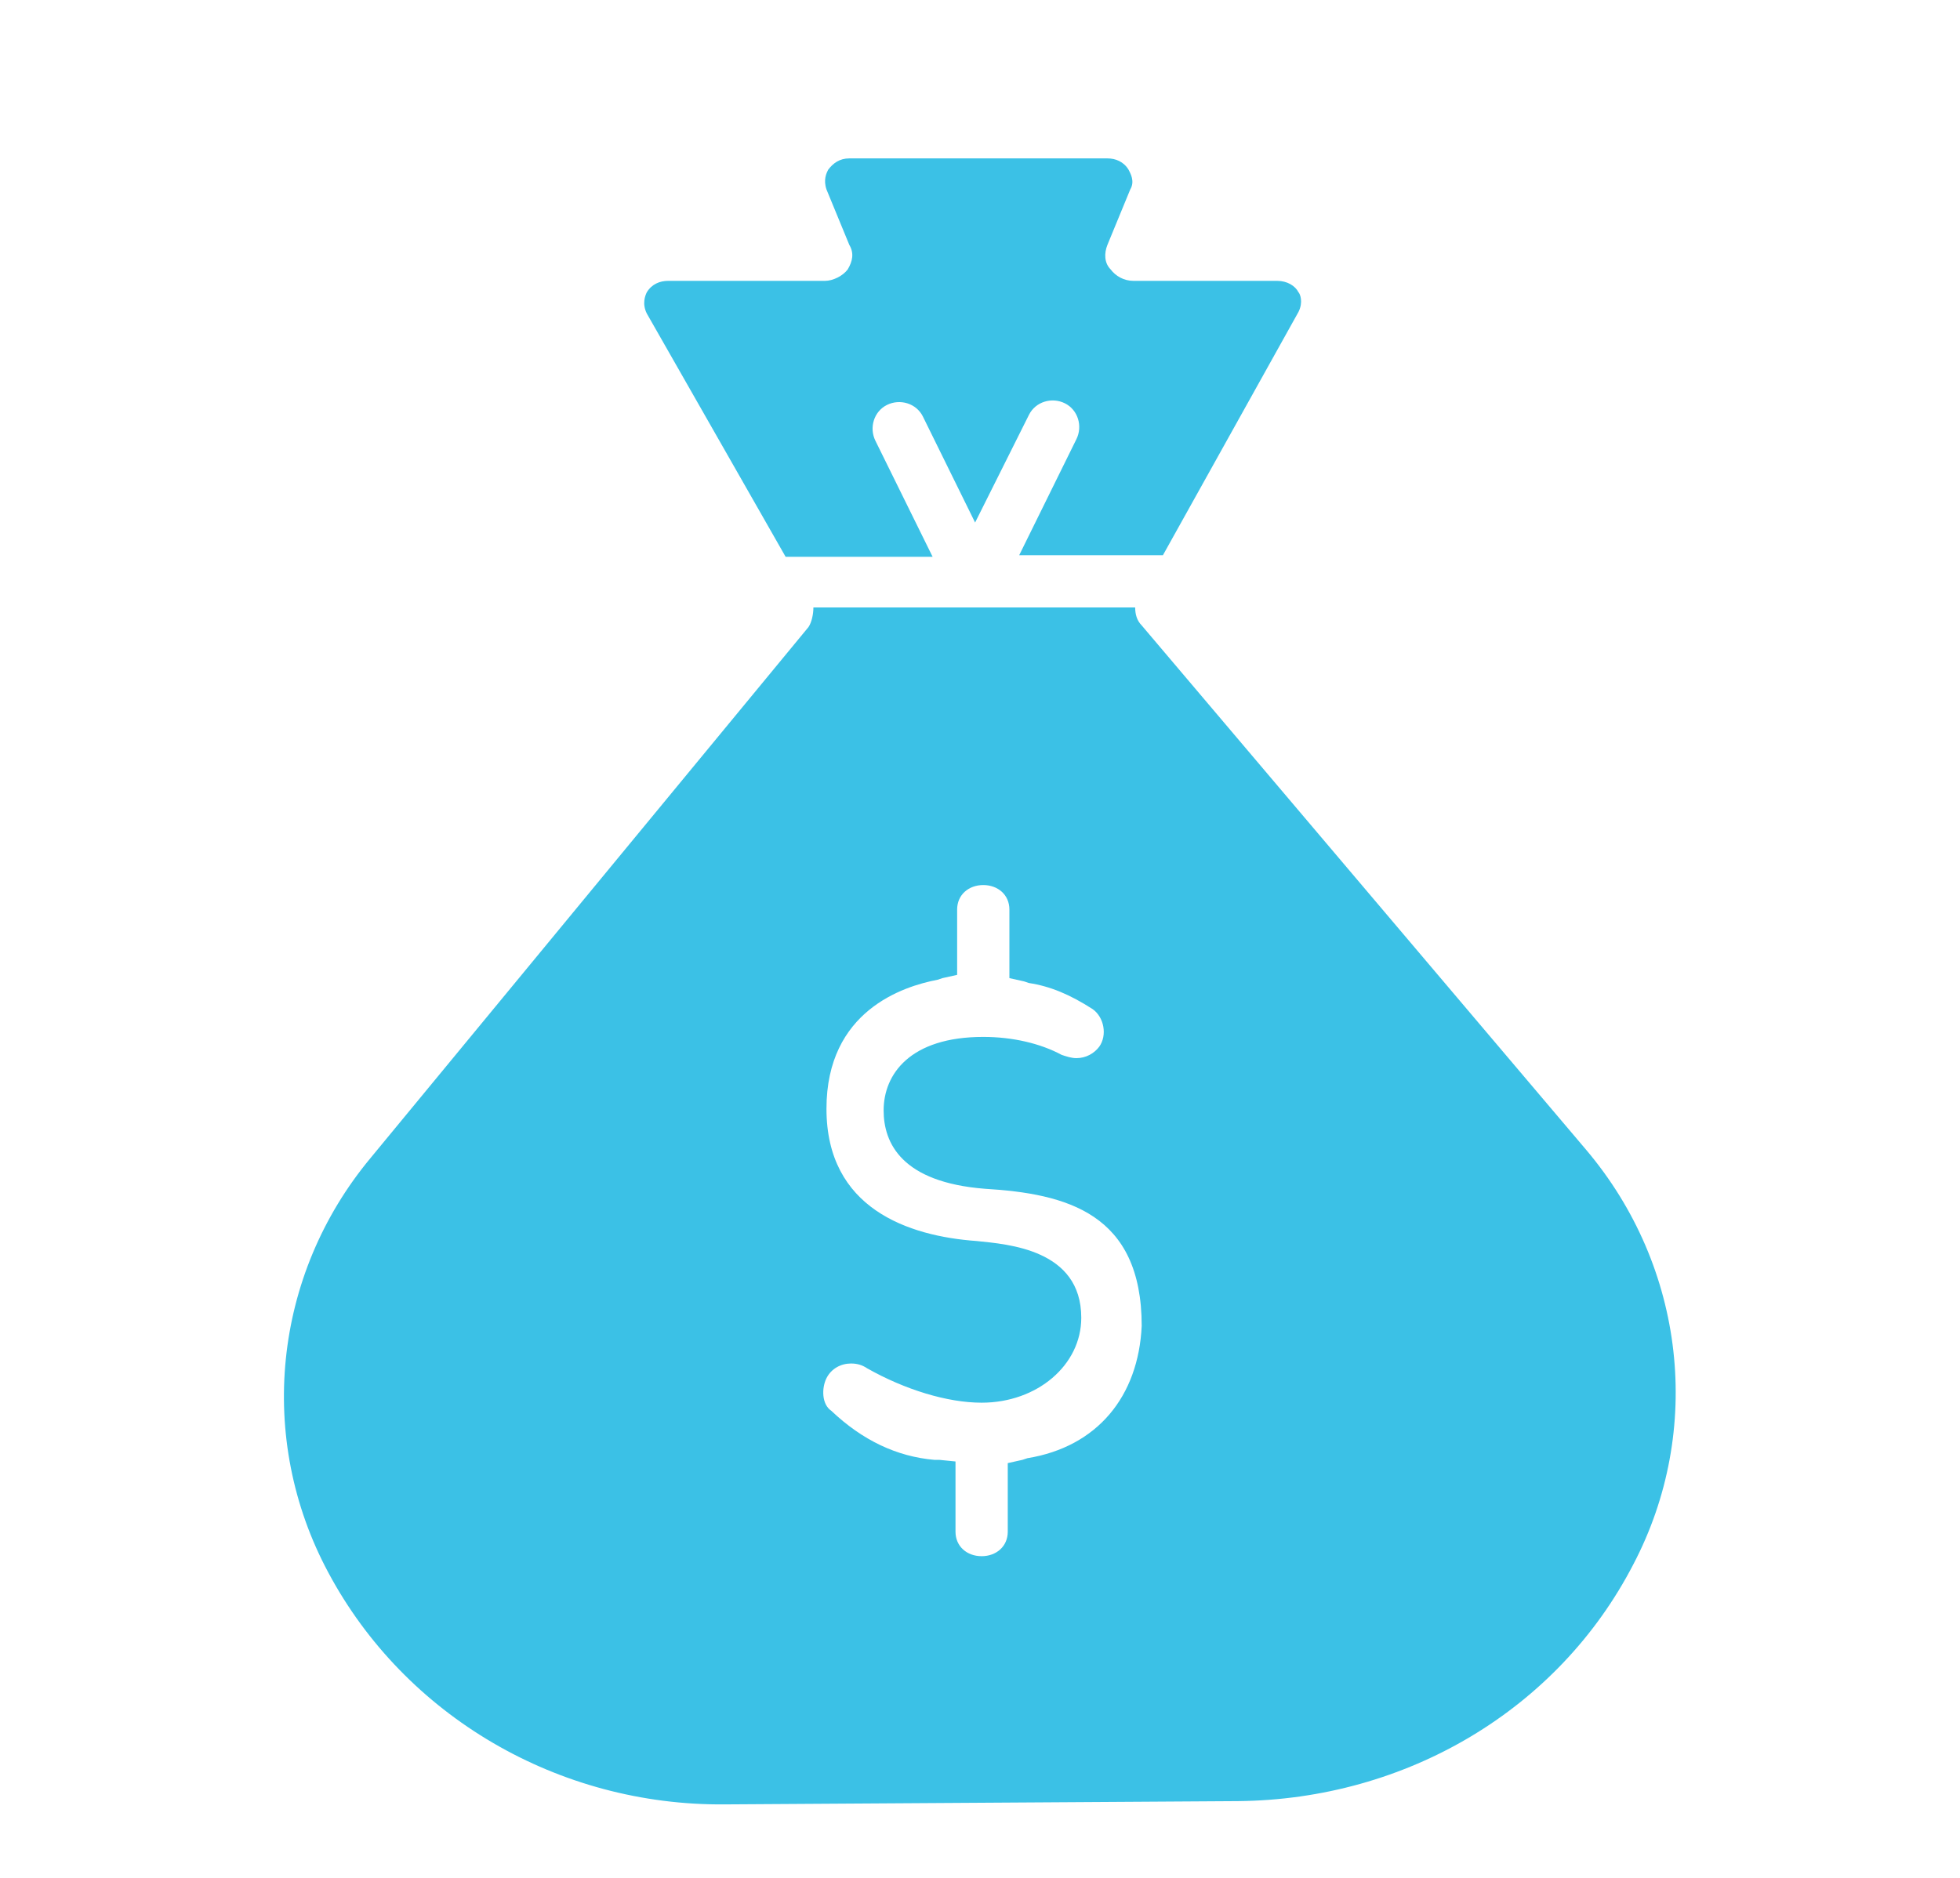
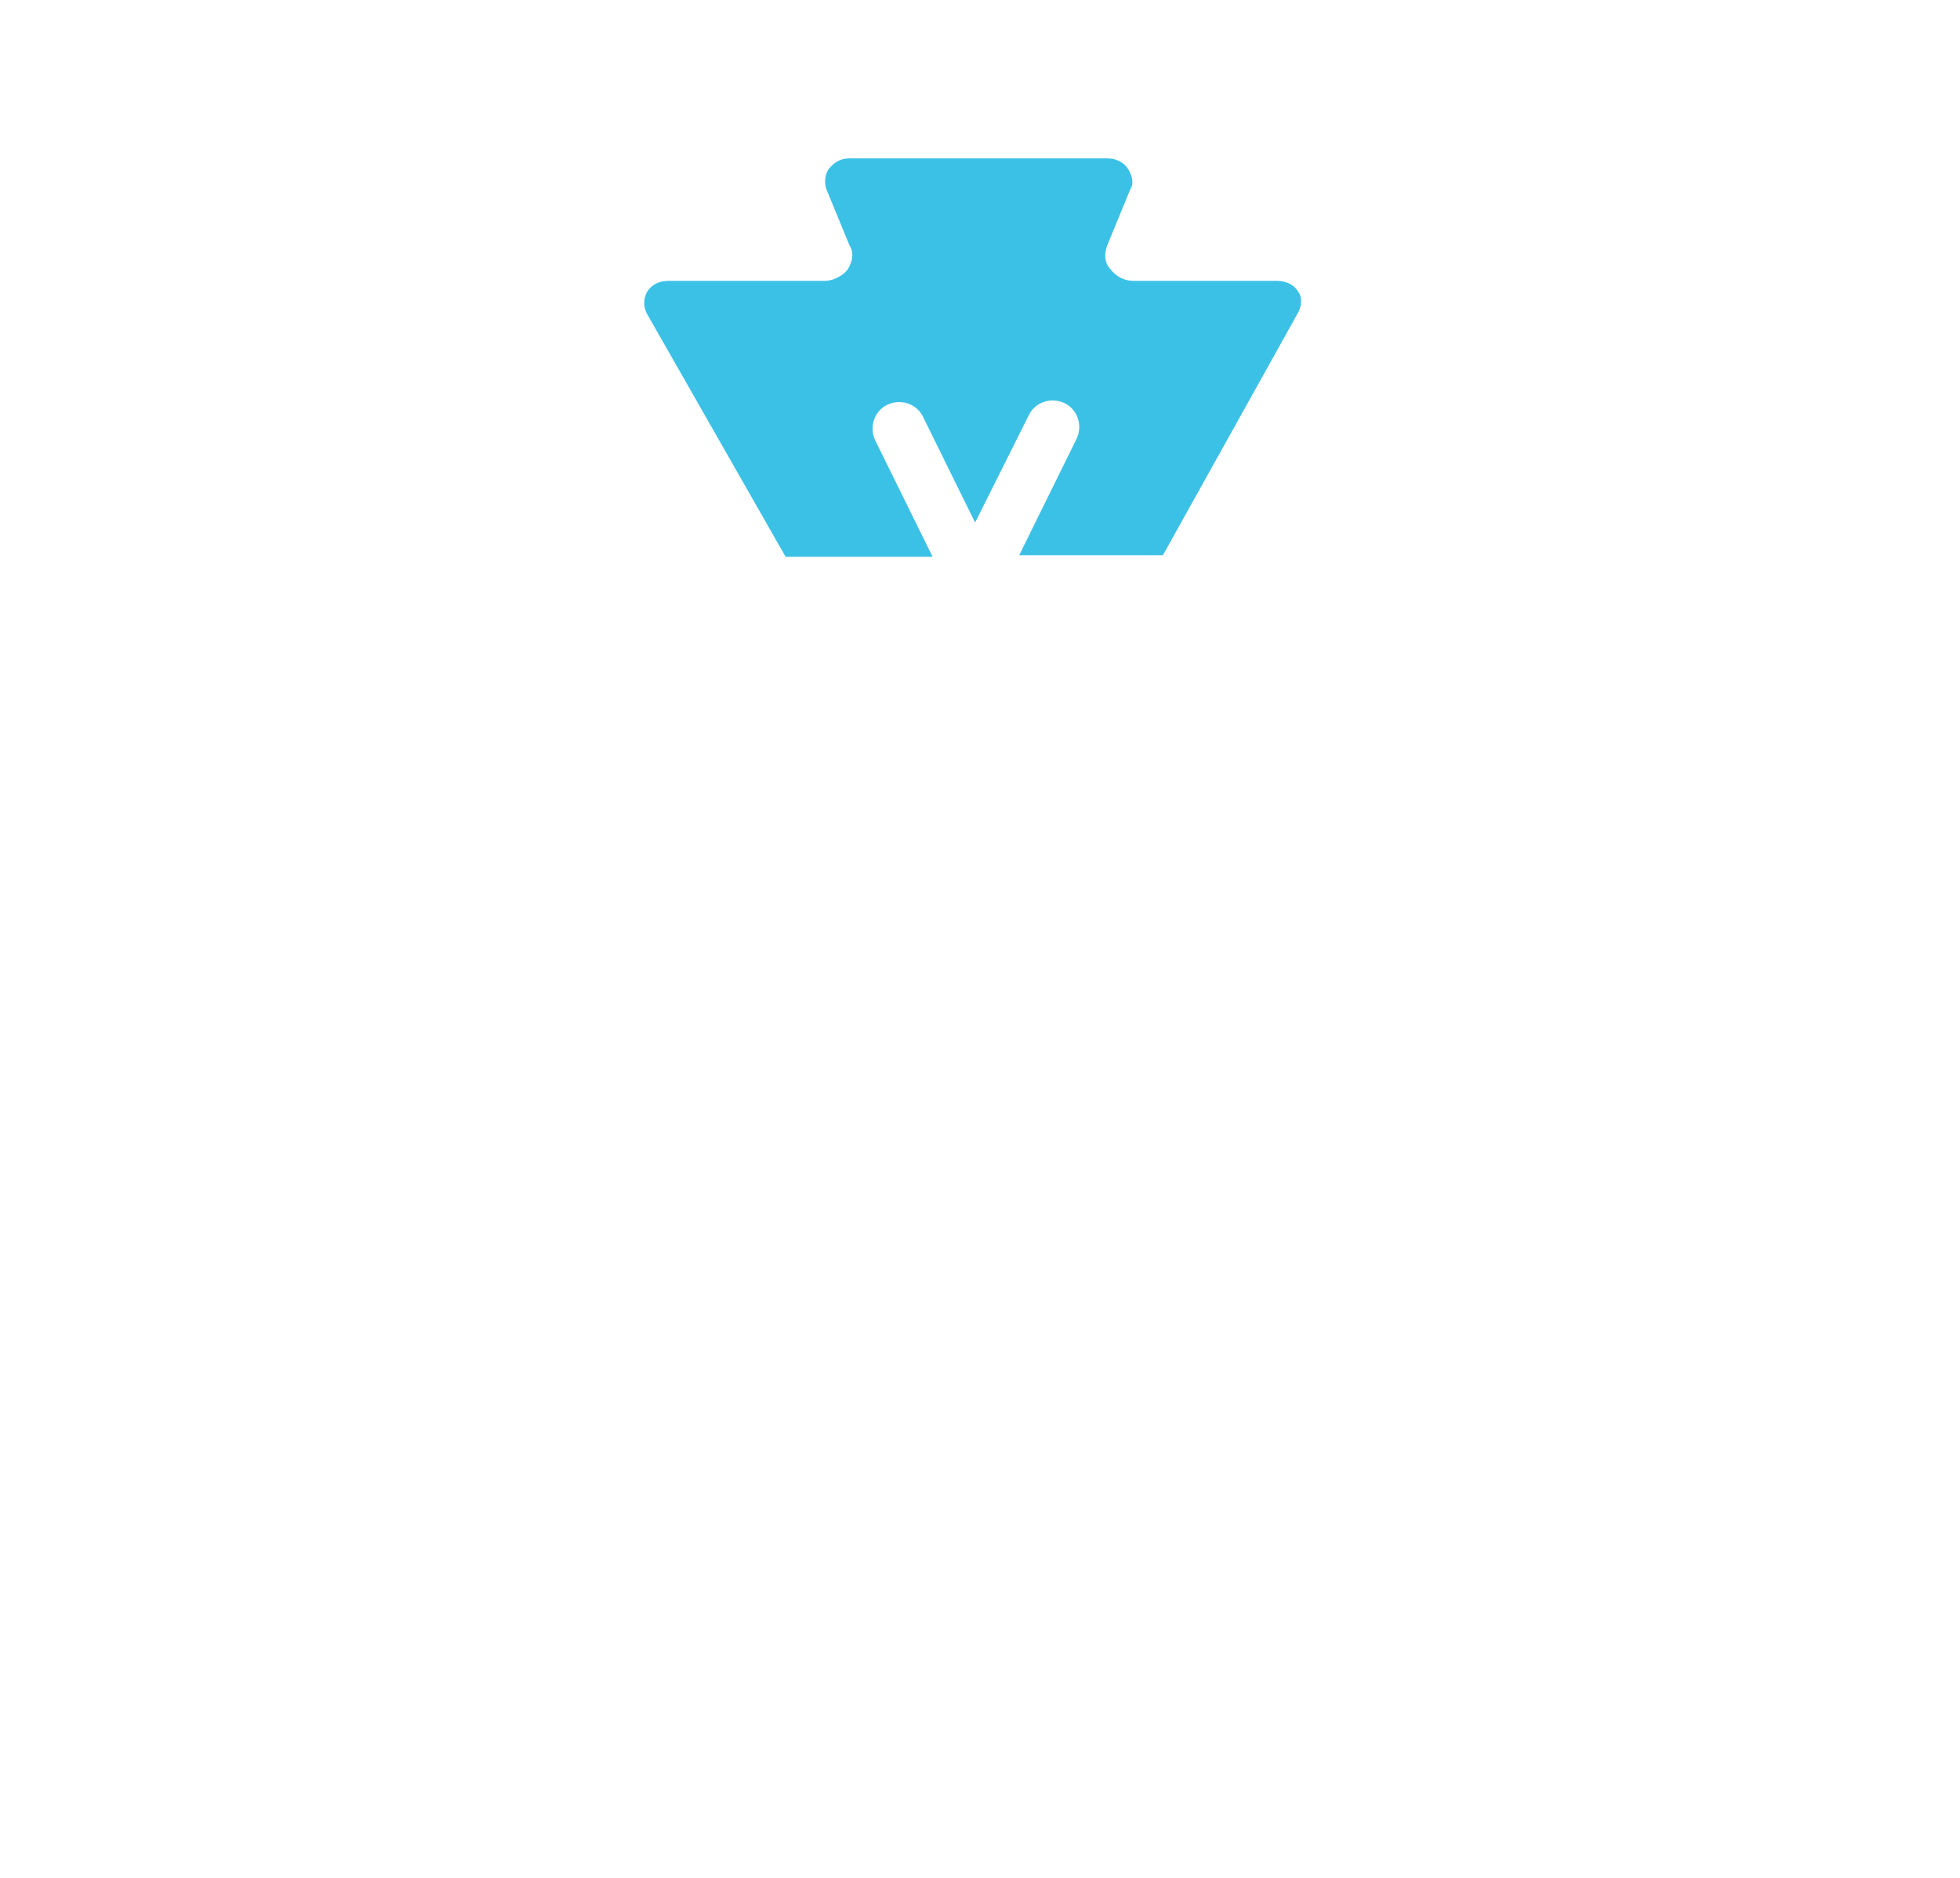
<svg xmlns="http://www.w3.org/2000/svg" version="1.1" id="Layer_1" x="0px" y="0px" viewBox="0 0 120 115" style="enable-background:new 0 0 120 115;" xml:space="preserve">
  <g>
    <path fill="#3bc1e6" d="M79.5,19.1L71.2,34h-8.8l3.5-7.1c0.4-0.8,0.1-1.8-0.7-2.2c-0.8-0.4-1.8-0.1-2.2,0.7L59.7,32l-3.2-6.5   c-0.4-0.8-1.4-1.1-2.2-0.7s-1.1,1.4-0.7,2.2l3.5,7.1h-8.9h-0.1l-8.5-14.9c-0.3-0.6-0.1-1.1,0-1.3c0.3-0.5,0.8-0.7,1.3-0.7h9.6   c0.5,0,1.1-0.3,1.4-0.7c0.3-0.5,0.4-1,0.1-1.5l-1.4-3.4c-0.2-0.6,0-1,0.1-1.2C51,10,51.4,9.7,52,9.7h15.8c0.5,0,1,0.2,1.3,0.7   c0.1,0.2,0.4,0.7,0.1,1.2L67.8,15c-0.2,0.5-0.2,1.1,0.2,1.5c0.3,0.4,0.8,0.7,1.4,0.7h8.8c0.6,0,1.1,0.3,1.3,0.7   C79.6,18,79.8,18.5,79.5,19.1z" />
-     <path fill="#3bc1e6" d="M97.1,70.4L69.9,38.3c-0.3-0.3-0.4-0.7-0.4-1.1H49.8c0,0.4-0.1,0.9-0.3,1.2L22.7,70.9c-6,7.2-7,17.2-2.6,25.4   c4.7,8.8,14.1,14.3,24.3,14.2l31.4-0.2c10.3-0.1,19.6-5.6,24.2-14.5C104.3,87.6,103.2,77.6,97.1,70.4z M62.9,89.3l-0.3,0.1   l-0.9,0.2v4.2c0,0.9-0.7,1.5-1.6,1.5c-0.9,0-1.6-0.6-1.6-1.5v-4.3l-1-0.1h-0.3c-2.3-0.2-4.4-1.2-6.3-3l0,0l0,0   c-0.6-0.4-0.6-1.4-0.3-2s0.9-0.9,1.5-0.9c0.4,0,0.7,0.1,1,0.3c2.3,1.3,4.9,2.1,7,2.1c3.4,0,6.1-2.3,6.1-5.2c0-4.2-4.5-4.5-6.4-4.7   c-4.2-0.3-9.2-2-9.2-8.1c0-6,4.7-7.5,6.8-7.9l0.3-0.1l0.9-0.2v-4c0-0.9,0.7-1.5,1.6-1.5c0.9,0,1.6,0.6,1.6,1.5v4.2l0.9,0.2l0.3,0.1   c1.3,0.2,2.5,0.7,3.9,1.6c0.7,0.5,0.9,1.6,0.4,2.3c-0.3,0.4-0.8,0.7-1.4,0.7c-0.3,0-0.6-0.1-0.9-0.2c-1.3-0.7-3-1.1-4.8-1.1   c-4.5,0-6.1,2.3-6.1,4.5c0,2,1.1,4.4,6.2,4.8c5,0.3,9.6,1.5,9.6,8.4C69.7,85.5,67.2,88.6,62.9,89.3z" />
  </g>
</svg>